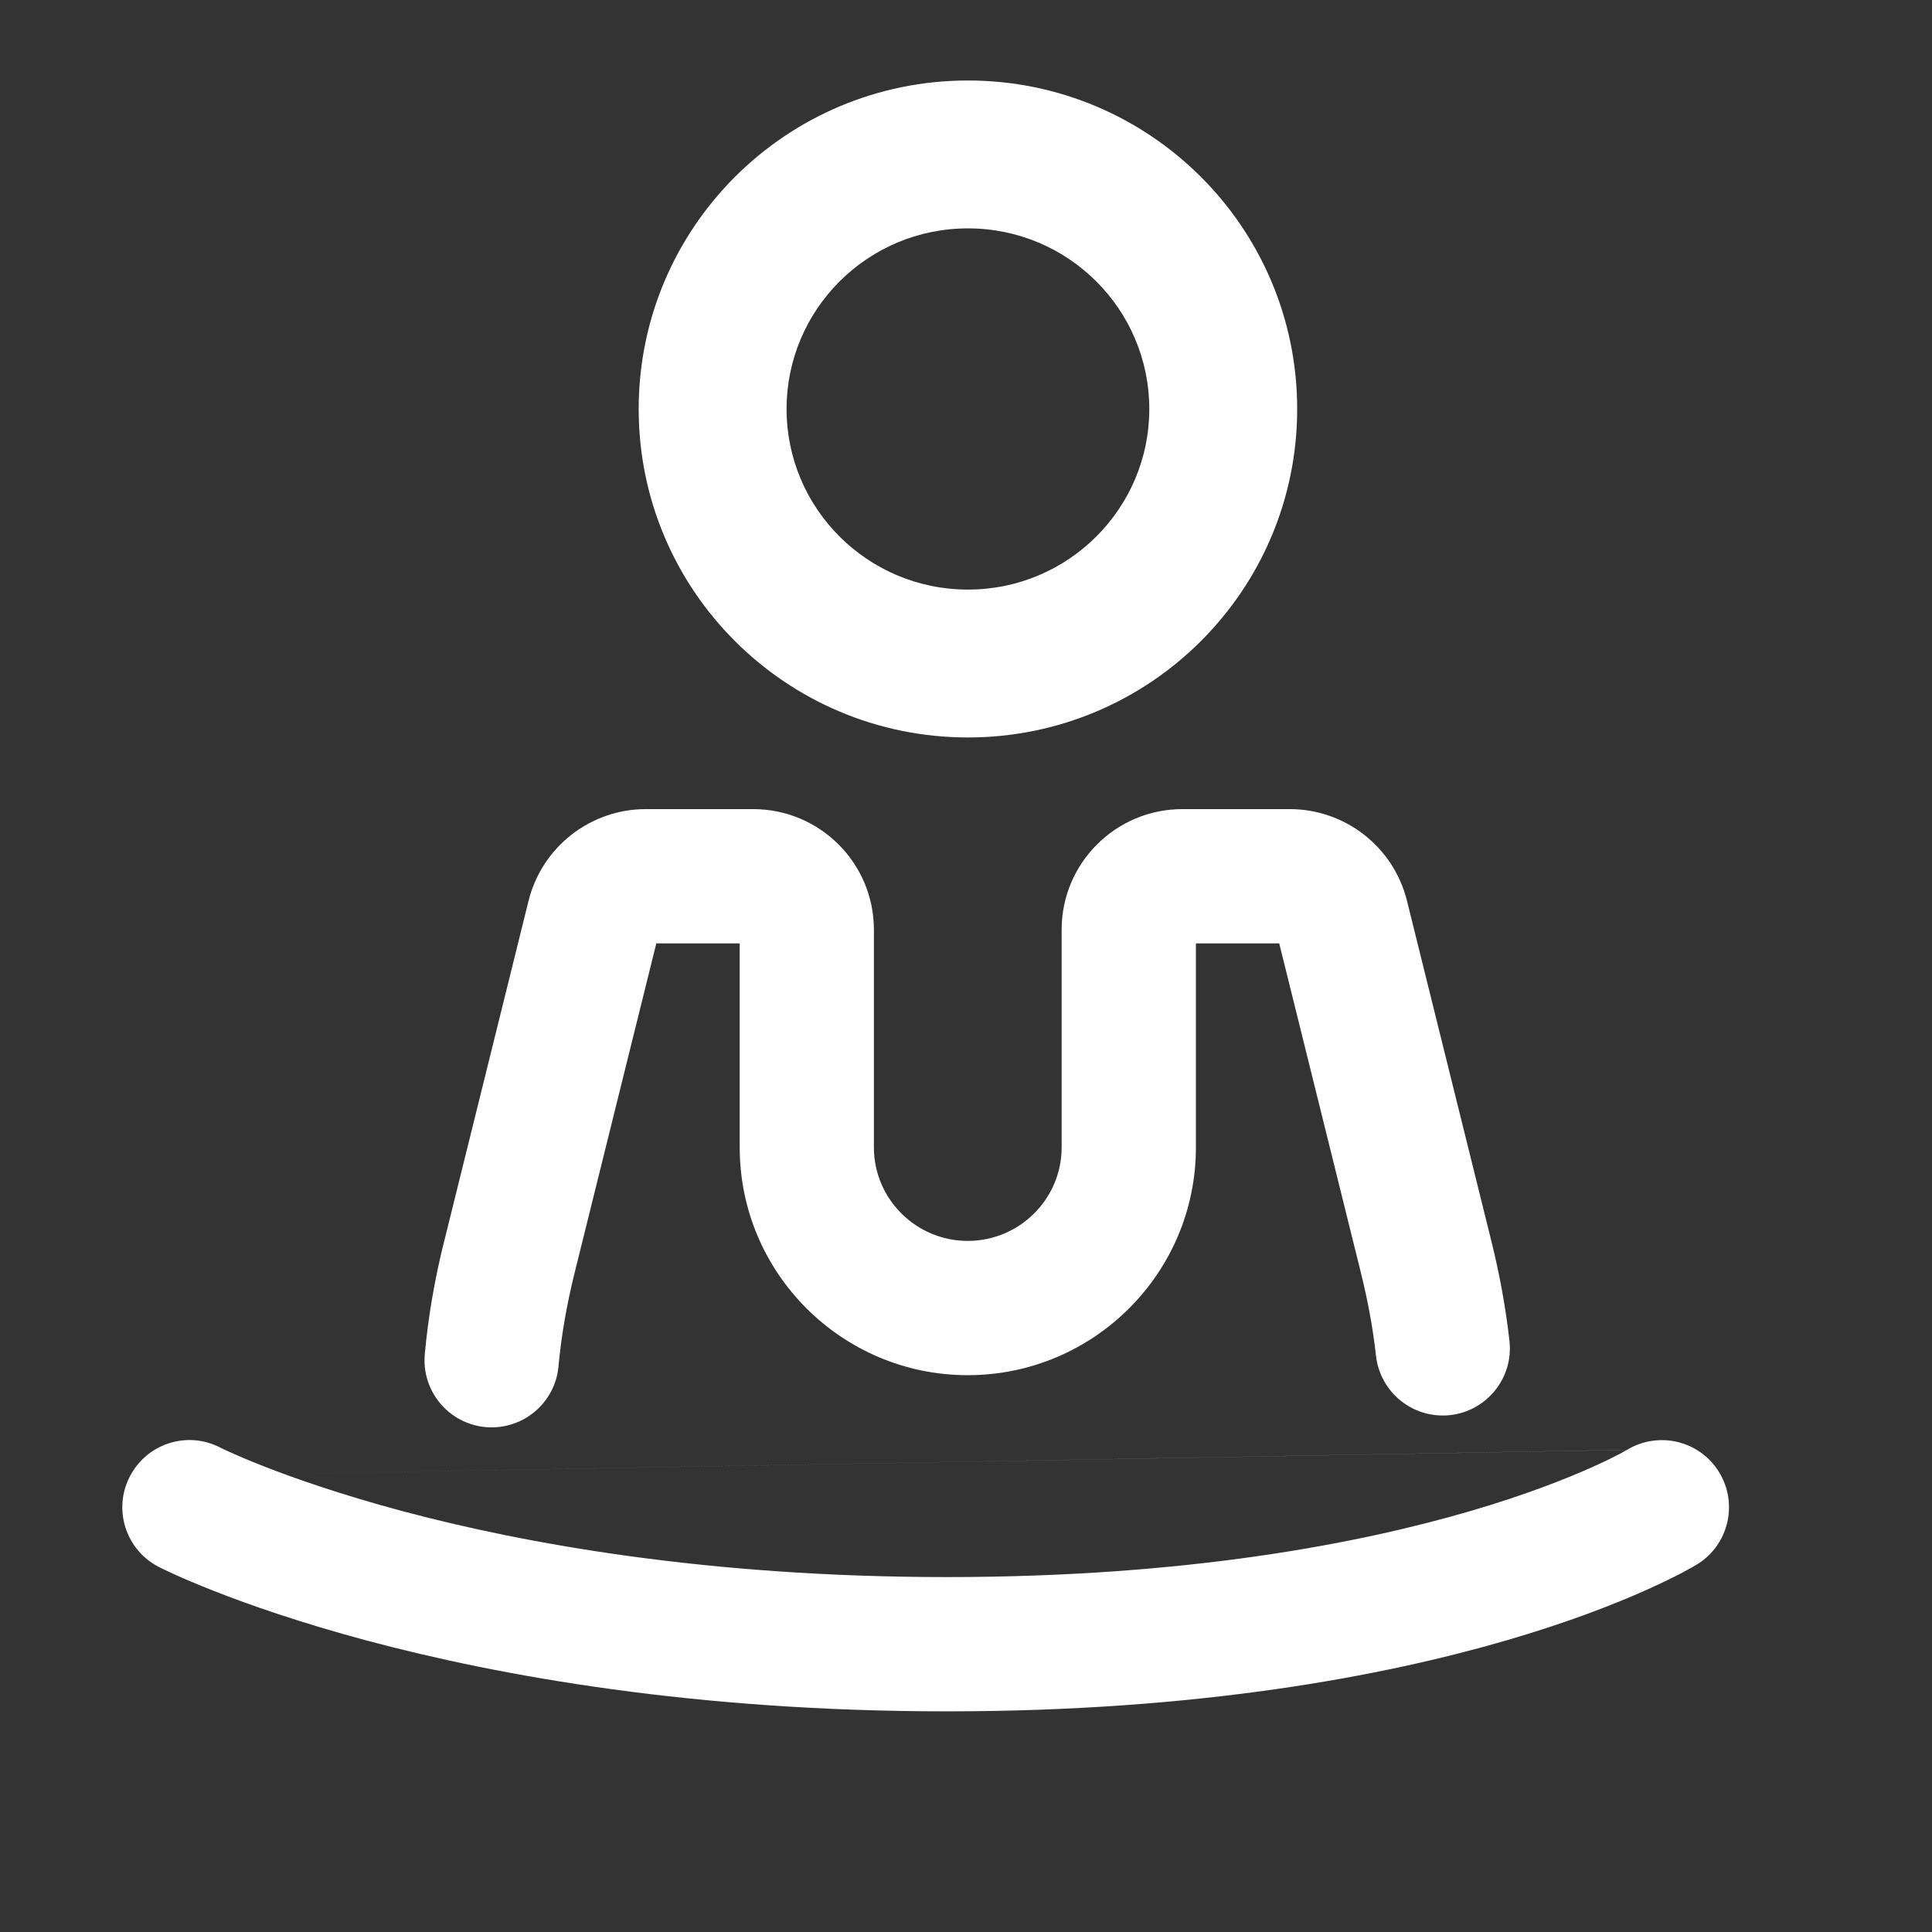
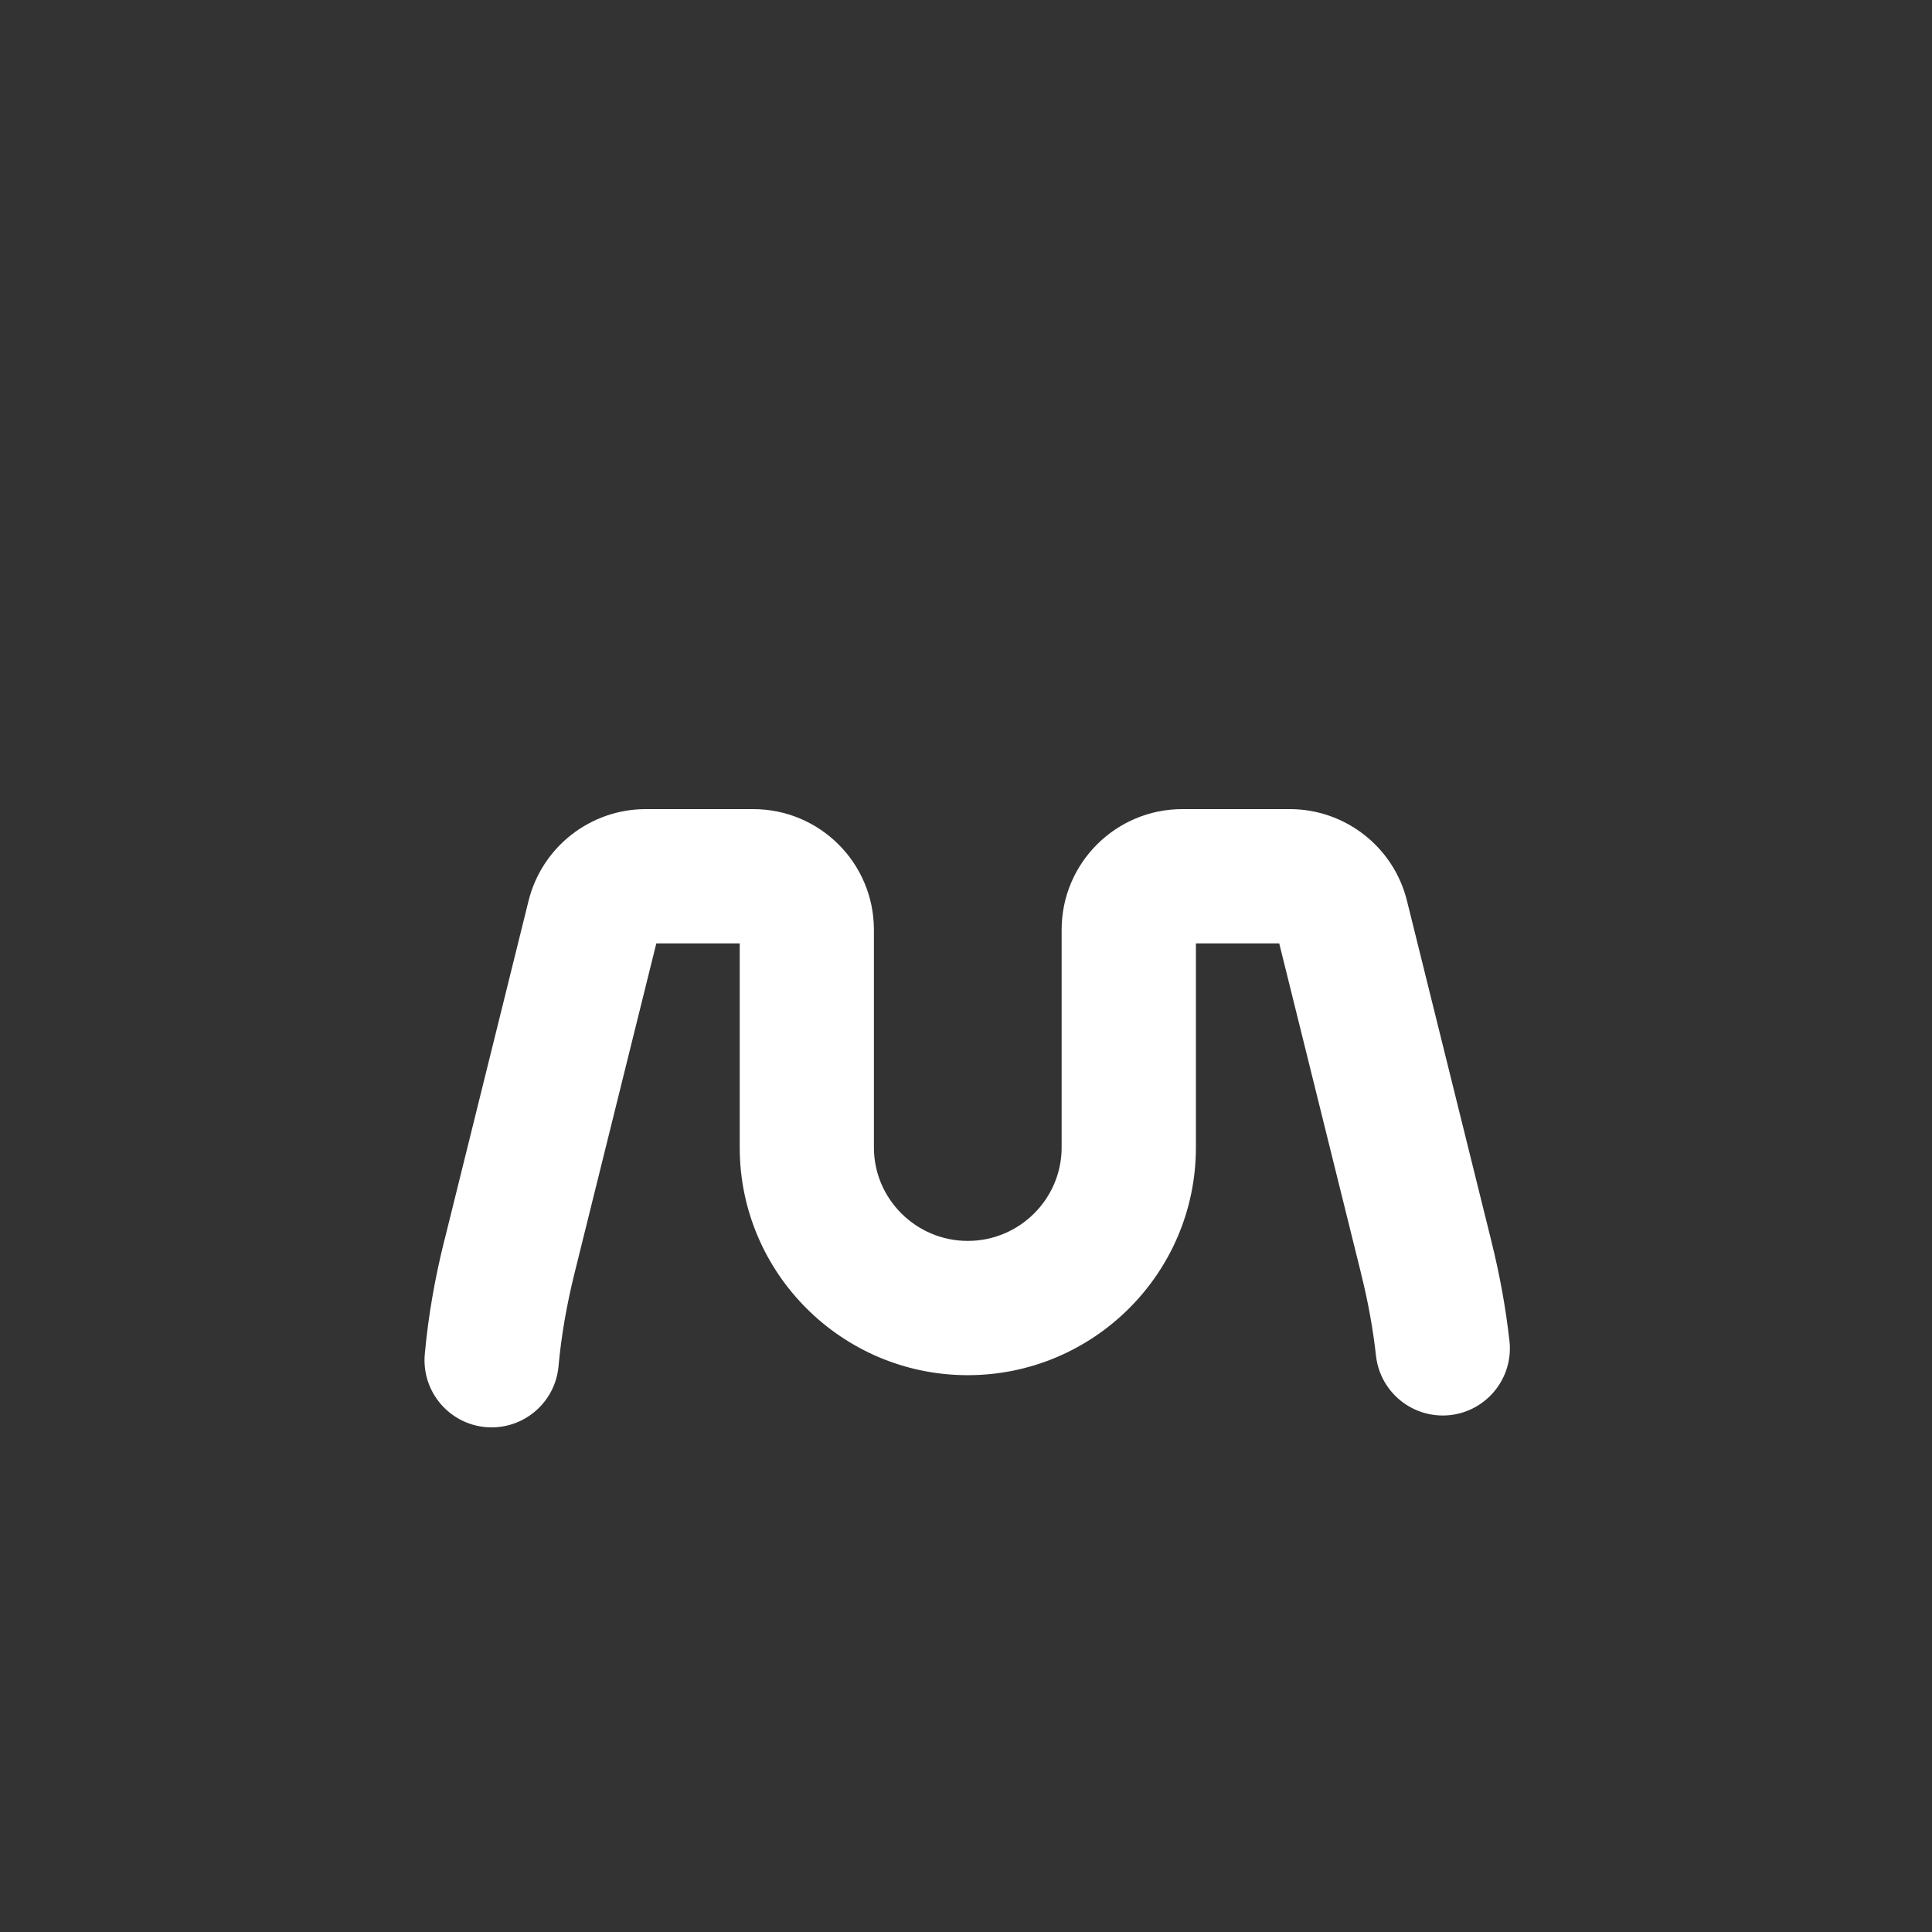
<svg xmlns="http://www.w3.org/2000/svg" width="24" height="24" viewBox="0 0 24 24" fill="none">
  <rect x="0" y="0" width="24" height="24" fill="#333333" stroke="none" />
  <path fill-rule="evenodd" clip-rule="evenodd" d="M6.566 11.19C6.733 10.52 7.334 10.051 8.023 10.051H9.356C10.183 10.051 10.856 10.72 10.856 11.55V14.254C10.856 14.892 11.378 15.415 12.022 15.415C12.666 15.415 13.188 14.892 13.188 14.254V11.55C13.188 10.72 13.862 10.051 14.688 10.051H16.021C16.71 10.051 17.312 10.52 17.478 11.19C17.478 11.19 17.478 11.19 17.478 11.19L18.523 15.404C18.523 15.405 18.523 15.405 18.523 15.405C18.629 15.828 18.705 16.246 18.751 16.658C18.802 17.116 18.471 17.528 18.014 17.579C17.556 17.629 17.144 17.299 17.093 16.841C17.056 16.508 16.994 16.164 16.905 15.81L16.905 15.808L15.891 11.719H14.856V14.254C14.856 15.817 13.583 17.083 12.022 17.083C10.461 17.083 9.189 15.817 9.189 14.254V11.719H8.153L7.139 15.808C7.039 16.21 6.972 16.598 6.938 16.973C6.896 17.432 6.49 17.769 6.032 17.728C5.573 17.686 5.235 17.28 5.277 16.821C5.319 16.356 5.401 15.883 5.521 15.404C5.521 15.403 5.522 15.403 5.522 15.403L6.566 11.19ZM15.859 11.591C15.859 11.591 15.859 11.591 15.859 11.591Z" fill="white" />
-   <path fill-rule="evenodd" clip-rule="evenodd" d="M1.612 18.343C1.822 17.933 2.323 17.771 2.732 17.98C2.733 17.981 2.734 17.981 2.734 17.981L2.354 18.723C2.734 17.981 2.734 17.981 2.734 17.981L2.732 17.98L2.735 17.982L2.755 17.992C2.775 18.001 2.807 18.017 2.852 18.037C2.942 18.078 3.083 18.139 3.272 18.213C3.651 18.362 4.226 18.564 4.989 18.769C6.515 19.177 8.795 19.591 11.763 19.591C14.731 19.591 16.873 19.177 18.255 18.774C18.947 18.572 19.45 18.372 19.773 18.228C19.935 18.156 20.051 18.097 20.124 18.059C20.16 18.04 20.185 18.026 20.2 18.017L20.213 18.01L20.212 18.01L20.212 18.011L20.211 18.011M20.213 18.01C20.213 18.01 20.213 18.01 20.213 18.01ZM20.213 18.01C20.606 17.773 21.117 17.897 21.356 18.289C21.596 18.682 21.472 19.195 21.079 19.435L20.645 18.723C21.079 19.435 21.079 19.435 21.078 19.435L21.078 19.436L21.076 19.437L21.072 19.439L21.06 19.446C21.051 19.452 21.039 19.459 21.024 19.467C20.995 19.484 20.954 19.506 20.902 19.534C20.798 19.588 20.649 19.663 20.454 19.75C20.064 19.925 19.489 20.151 18.722 20.375C17.188 20.822 14.889 21.259 11.763 21.259C8.639 21.259 6.214 20.822 4.558 20.38C3.731 20.158 3.096 19.936 2.662 19.765C2.445 19.68 2.279 19.608 2.164 19.556C2.106 19.529 2.061 19.508 2.029 19.493C2.013 19.485 2.001 19.479 1.991 19.474L1.98 19.468L1.976 19.466L1.974 19.466L1.973 19.465C1.973 19.465 1.973 19.465 2.354 18.723L1.973 19.465C1.563 19.255 1.401 18.752 1.612 18.343" fill="white" />
-   <path fill-rule="evenodd" clip-rule="evenodd" d="M12.024 7.324C13.272 7.324 14.277 6.315 14.277 5.081C14.277 3.846 13.272 2.837 12.024 2.837C10.776 2.837 9.771 3.846 9.771 5.081C9.771 6.315 10.776 7.324 12.024 7.324ZM12.024 9.161C14.283 9.161 16.114 7.334 16.114 5.081C16.114 2.827 14.283 1 12.024 1C9.765 1 7.934 2.827 7.934 5.081C7.934 7.334 9.765 9.161 12.024 9.161Z" fill="white" />
</svg>